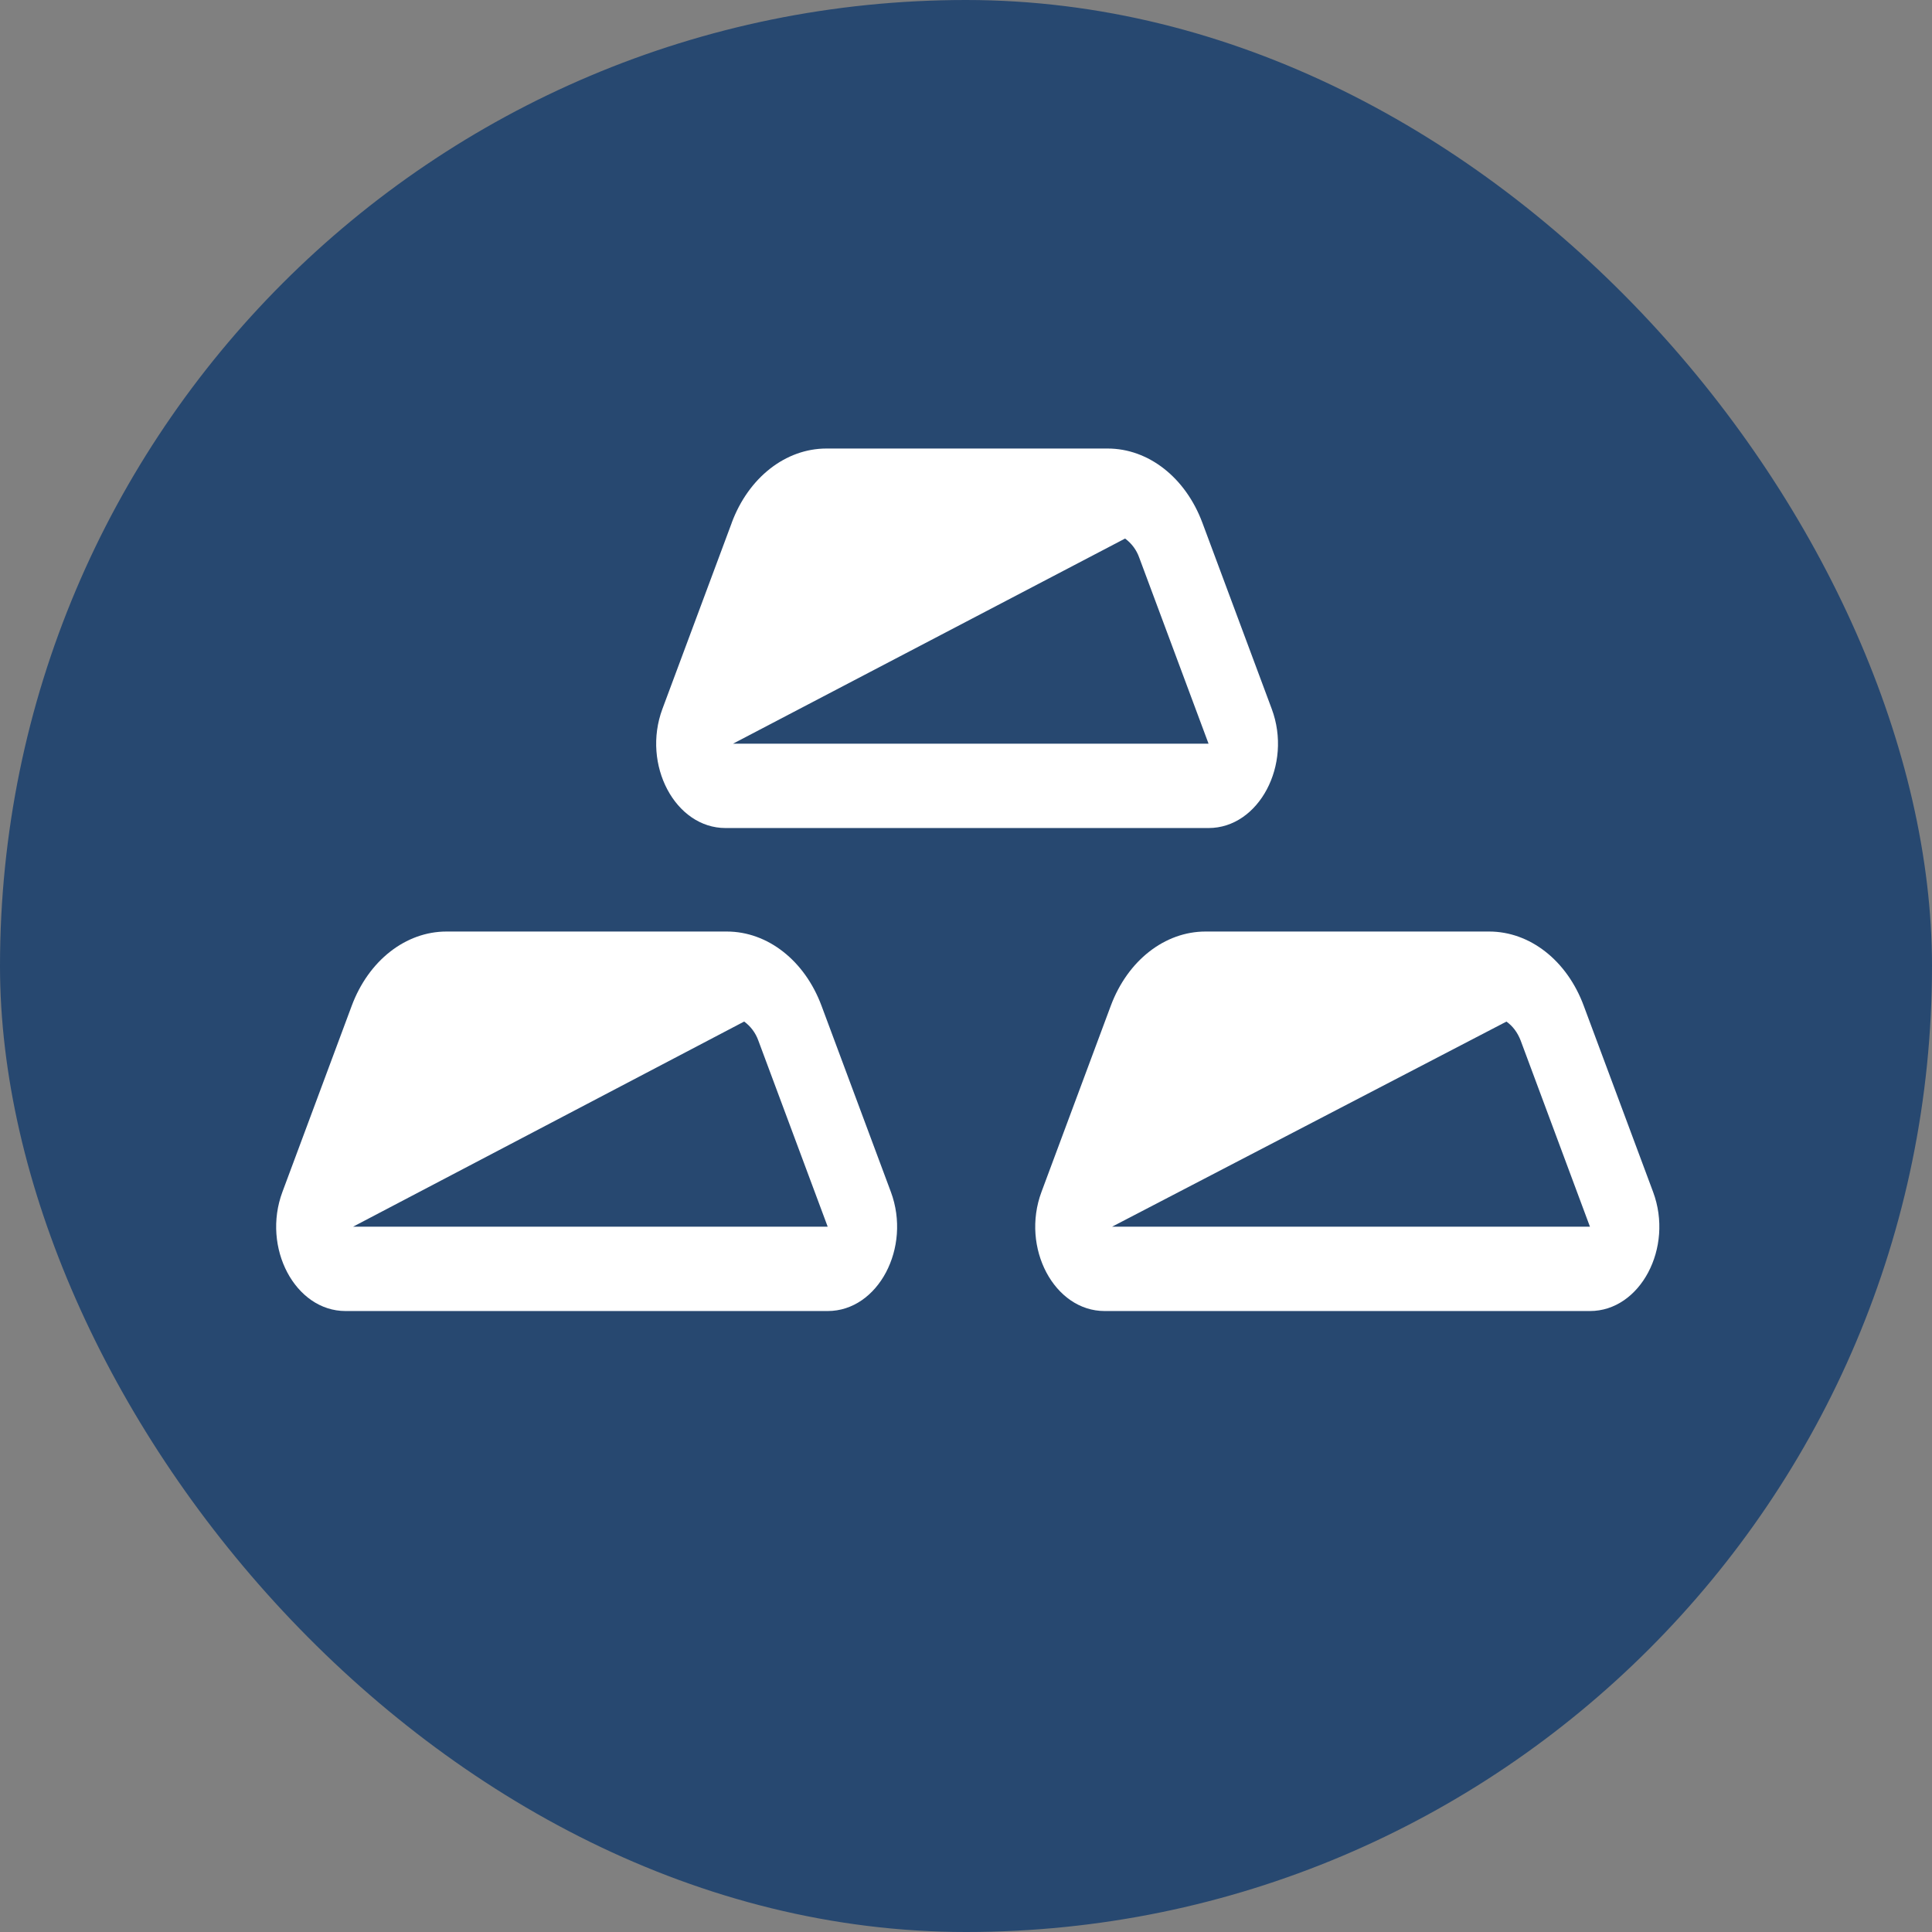
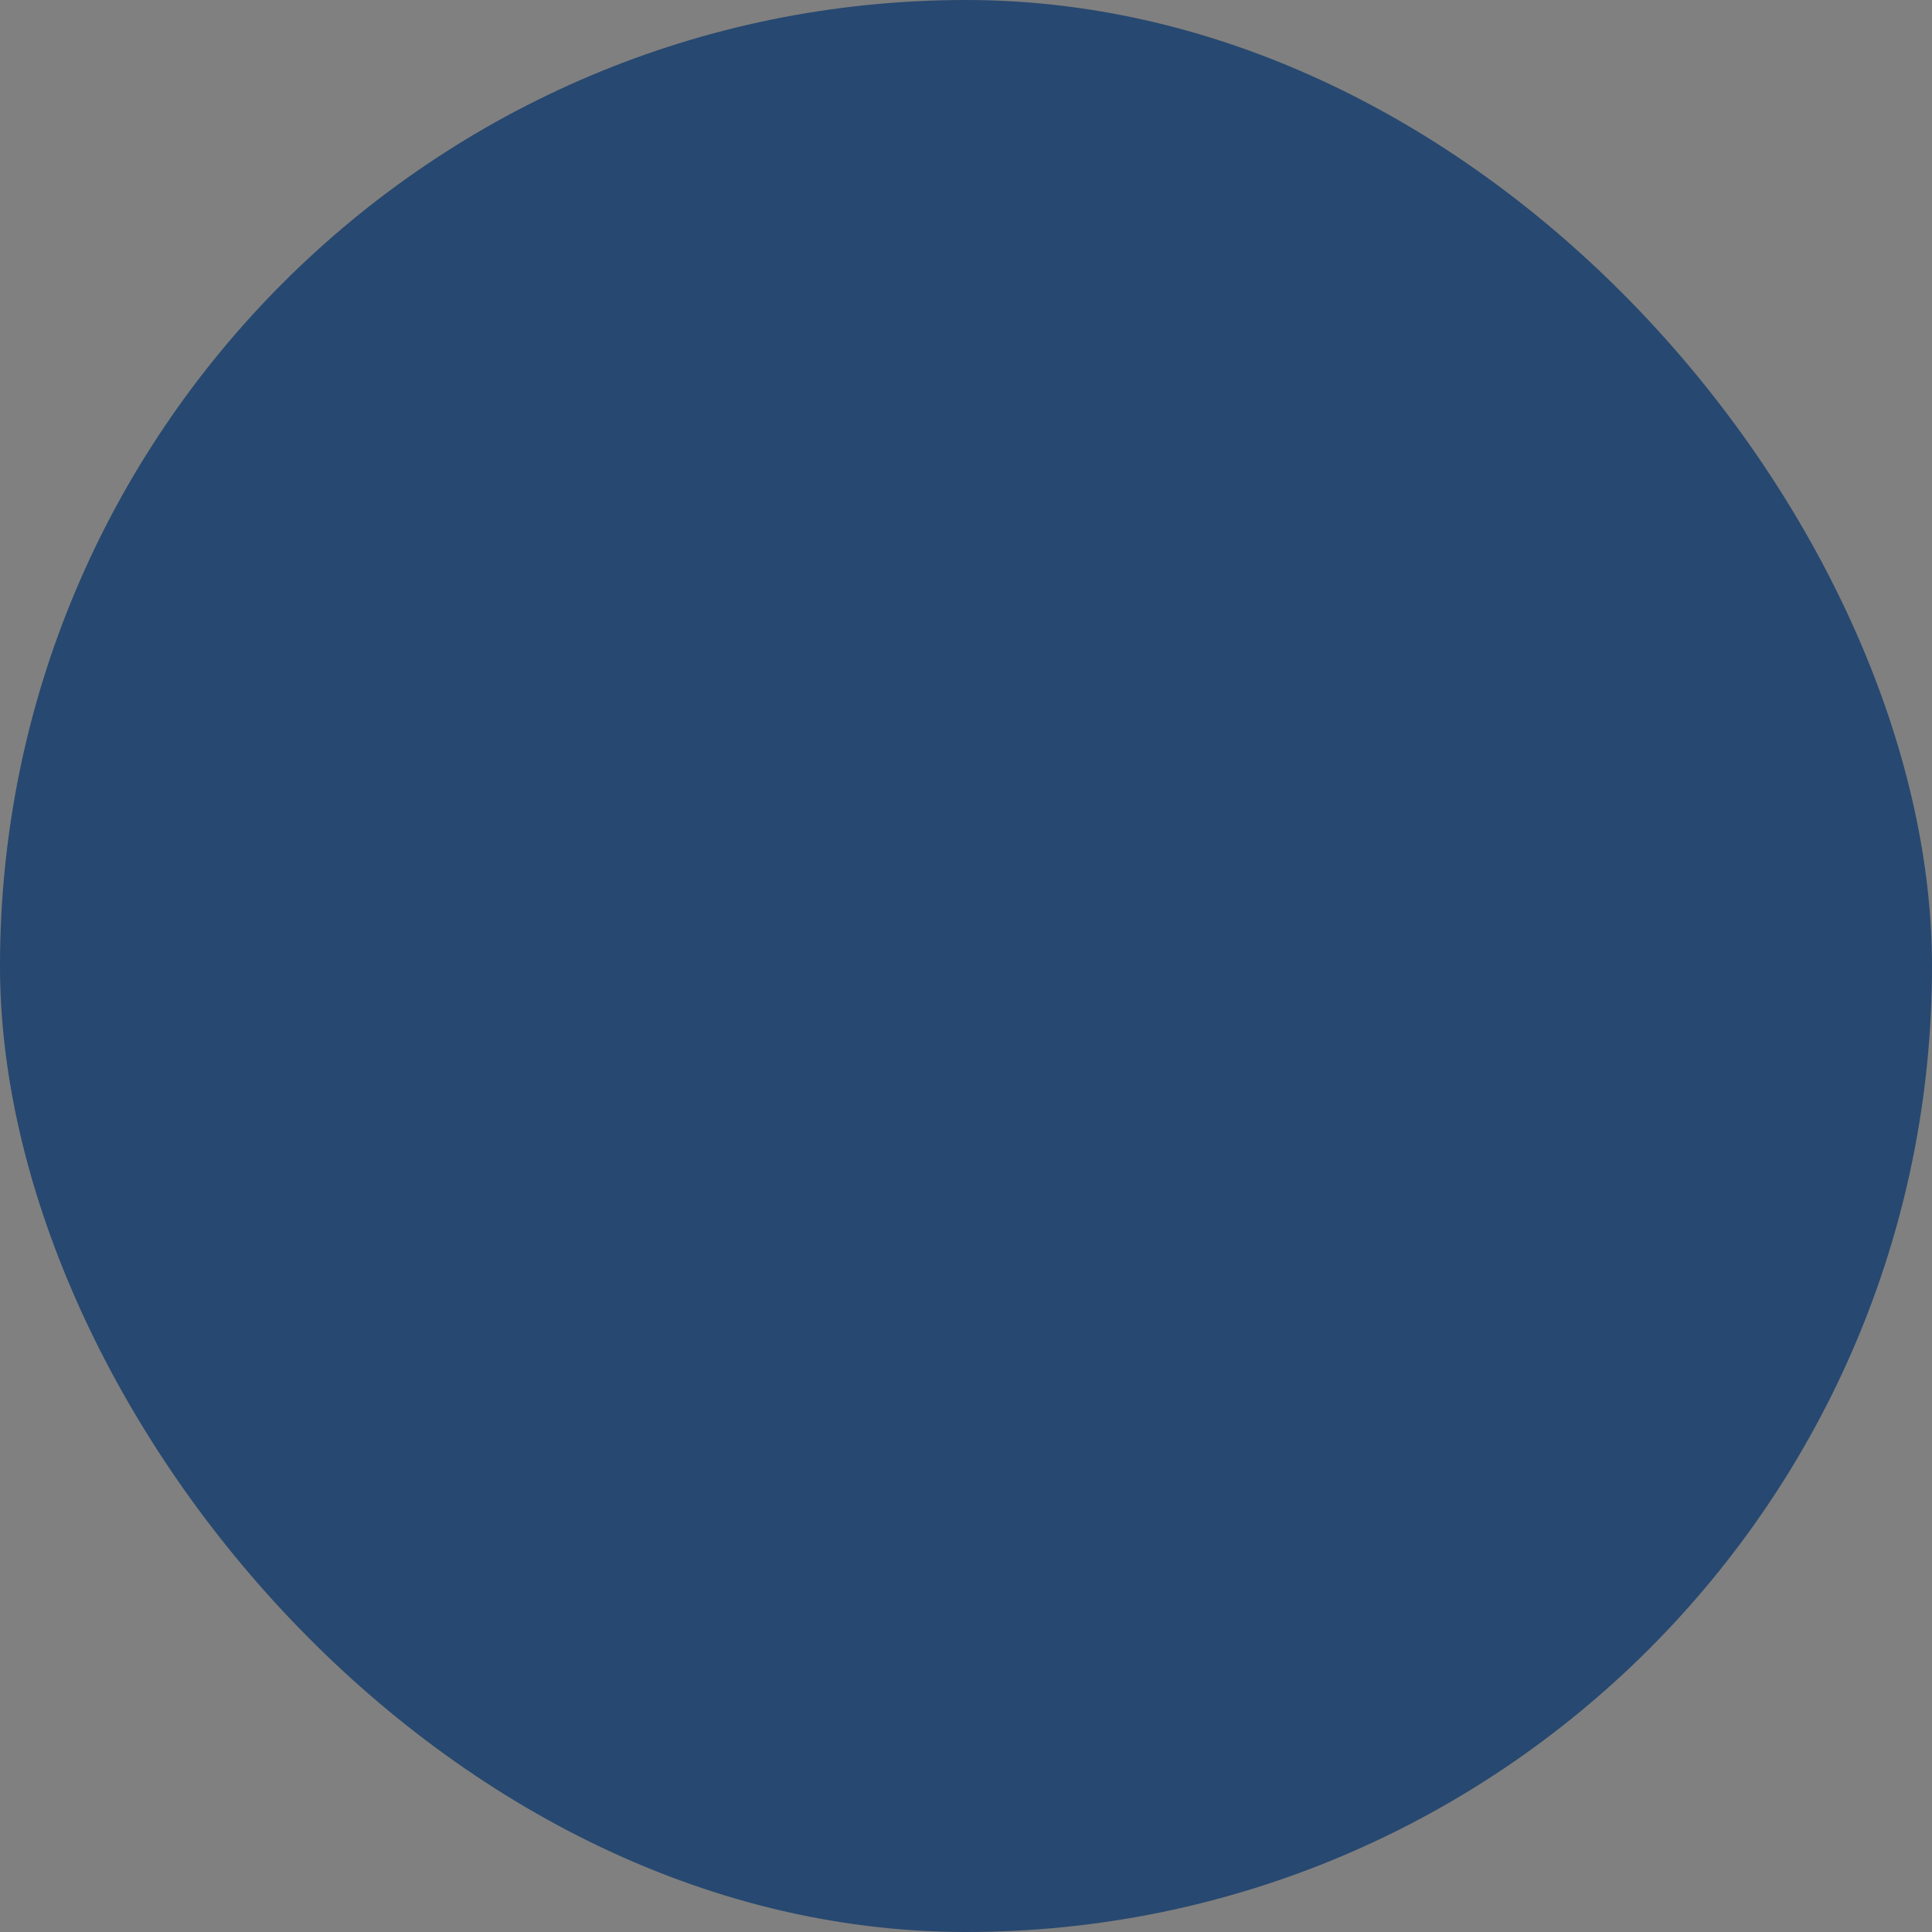
<svg xmlns="http://www.w3.org/2000/svg" width="44" height="44" viewBox="0 0 44 44" fill="none">
  <rect x="0" y="0" width="44" height="44" fill="#808080" stroke="none" />
  <g clip-path="url(#clip0_461_2330)">
-     <path d="M0 0H44V44H0V0Z" fill="#274870" />
-     <path d="M16.694 16.937H27.524L25.945 12.699C25.884 12.525 25.771 12.374 25.623 12.265L16.694 16.937ZM16.664 11.907C17.047 10.876 17.891 10.215 18.822 10.215H25.226C26.156 10.215 27 10.876 27.384 11.907L28.963 16.145C29.437 17.416 28.671 18.858 27.524 18.858H16.524C15.377 18.858 14.613 17.416 15.086 16.145L16.665 11.907H16.664ZM8.041 27.937H18.85L17.271 23.699C17.209 23.525 17.097 23.374 16.948 23.265L8.041 27.937ZM8.01 22.907C8.394 21.876 9.239 21.215 10.169 21.215H16.552C17.482 21.215 18.327 21.876 18.71 22.907L20.289 27.145C20.762 28.416 19.998 29.858 18.85 29.858H7.87C6.722 29.858 5.958 28.416 6.432 27.145L8.01 22.907ZM36.209 27.937H25.327L34.308 23.266C34.449 23.365 34.562 23.514 34.633 23.7L36.21 27.937H36.209ZM27.456 21.215C26.526 21.215 25.681 21.876 25.297 22.907L23.719 27.145C23.245 28.416 24.01 29.858 25.158 29.858H36.21C37.357 29.858 38.122 28.416 37.648 27.145L36.069 22.907C35.688 21.876 34.844 21.215 33.914 21.215H27.456Z" fill="#FFFFFF" />
+     <path d="M0 0H44V44H0V0" fill="#274870" />
  </g>
  <defs>
    <clipPath id="clip0_461_2330">
      <rect width="44" height="44" rx="22" fill="white" />
    </clipPath>
  </defs>
</svg>